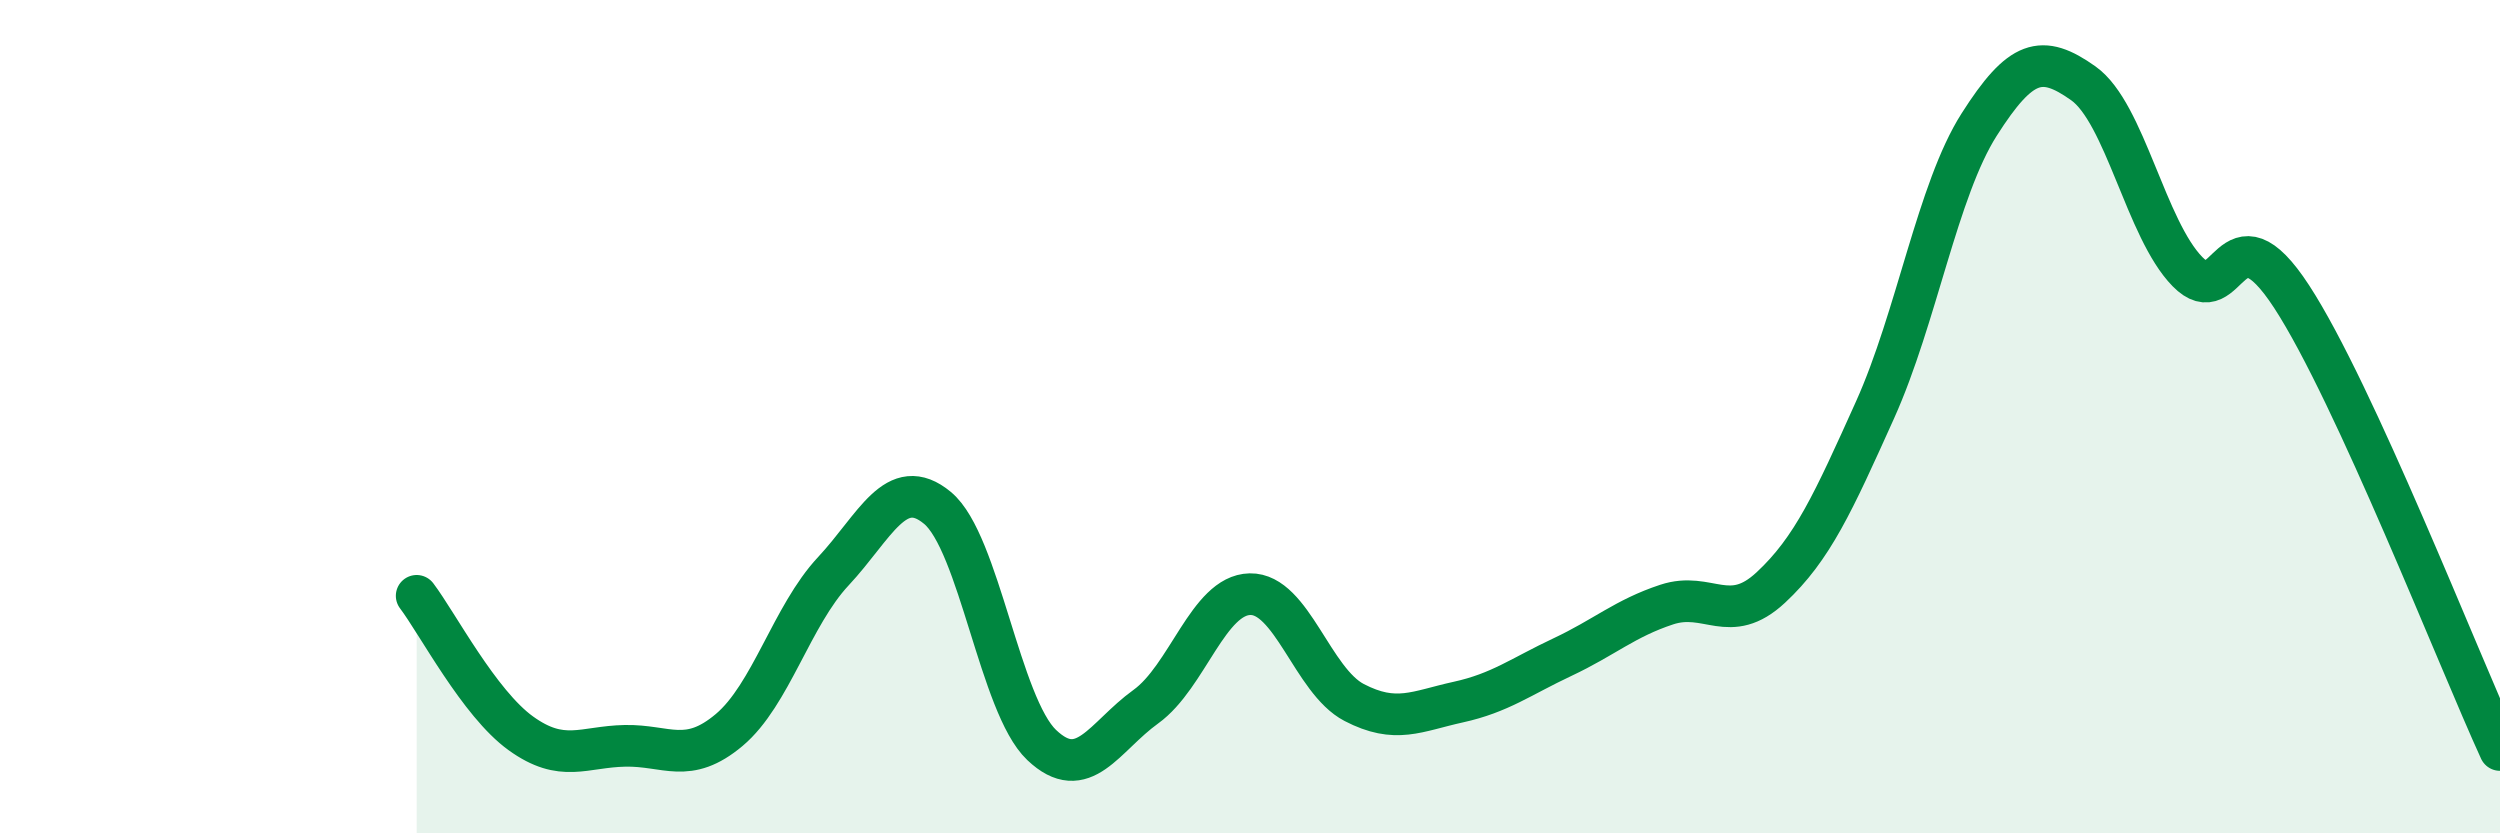
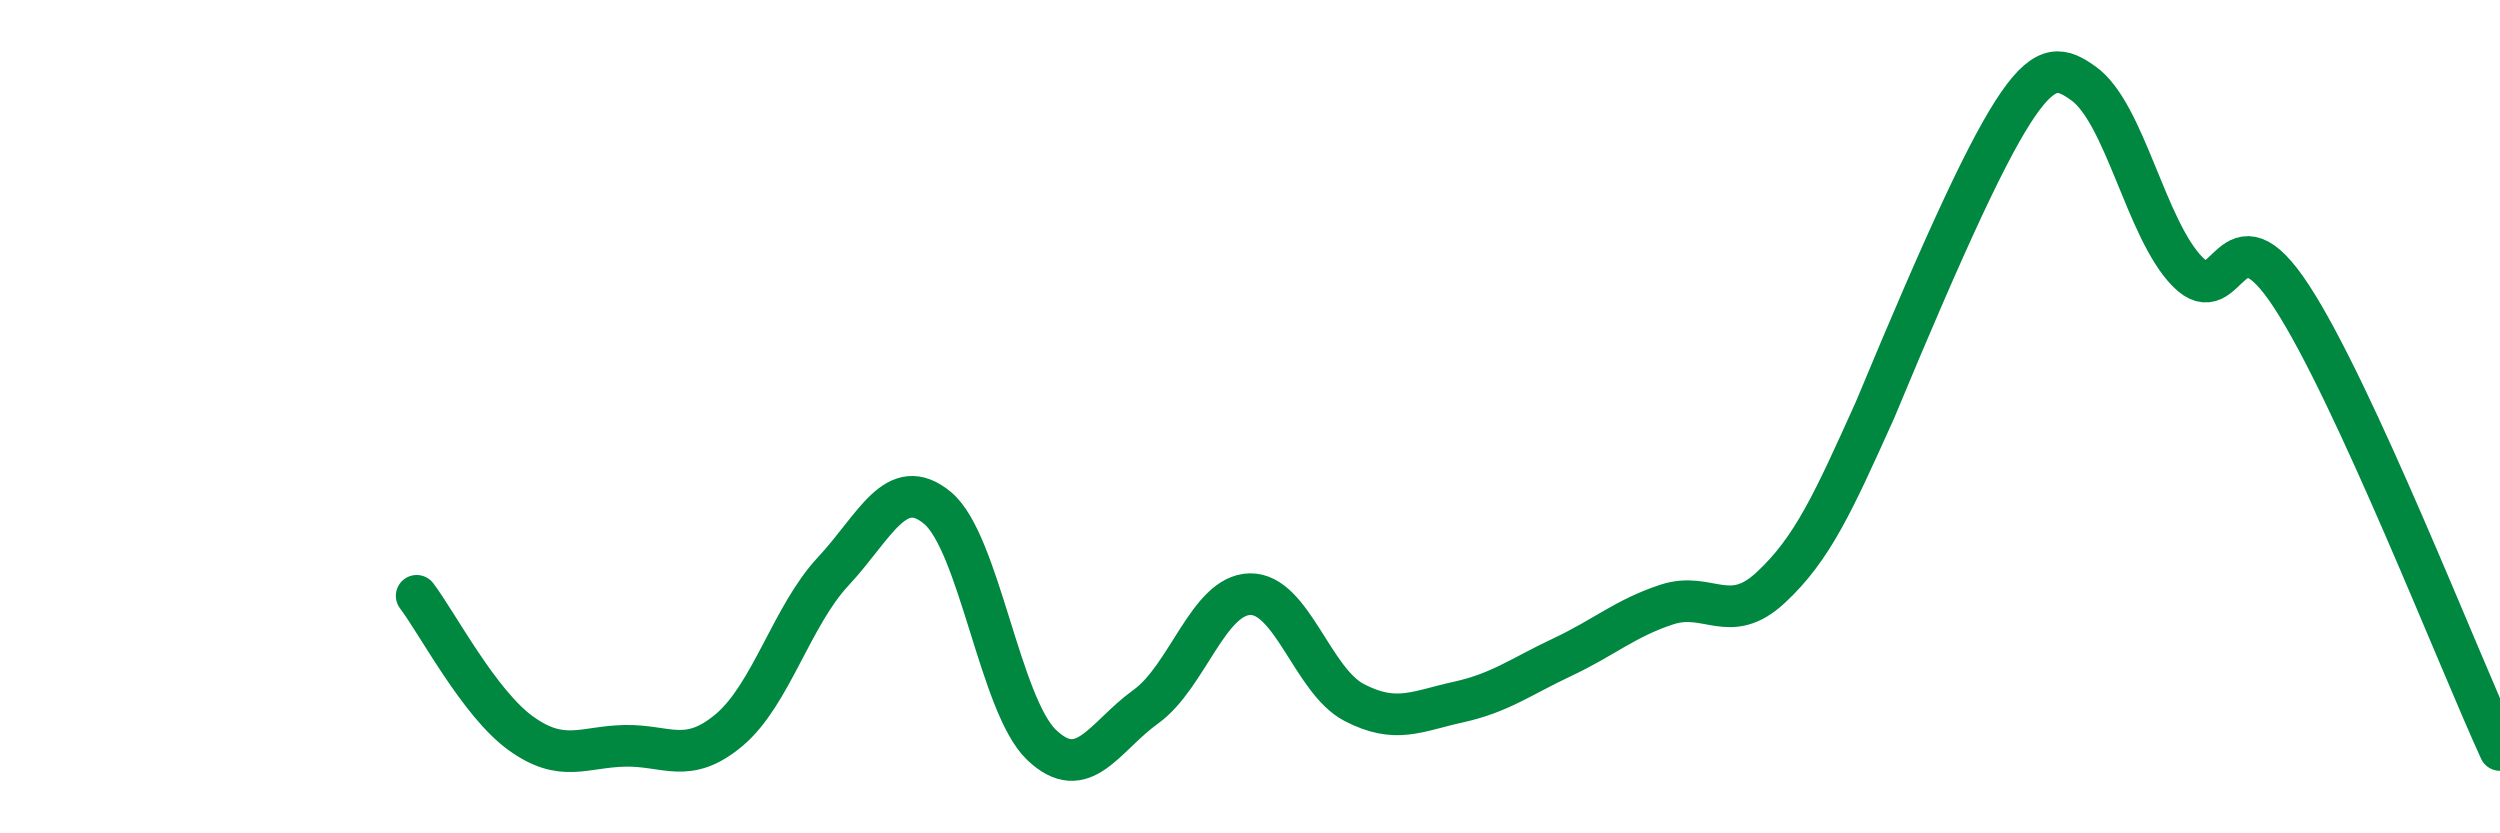
<svg xmlns="http://www.w3.org/2000/svg" width="60" height="20" viewBox="0 0 60 20">
-   <path d="M 10,14.3 C 10.5,14.96 11.5,16.88 12.5,17.6 C 13.5,18.32 14,17.92 15,17.9 C 16,17.88 16.5,18.36 17.5,17.52 C 18.5,16.68 19,14.78 20,13.71 C 21,12.64 21.5,11.36 22.5,12.19 C 23.5,13.02 24,16.93 25,17.88 C 26,18.83 26.5,17.68 27.5,16.96 C 28.5,16.24 29,14.28 30,14.26 C 31,14.24 31.5,16.34 32.5,16.86 C 33.5,17.38 34,17.07 35,16.85 C 36,16.63 36.5,16.24 37.5,15.77 C 38.5,15.3 39,14.84 40,14.51 C 41,14.18 41.5,15.03 42.5,14.1 C 43.5,13.17 44,12.06 45,9.84 C 46,7.62 46.5,4.56 47.5,2.99 C 48.5,1.42 49,1.29 50,2 C 51,2.71 51.5,5.5 52.5,6.52 C 53.5,7.54 53.5,4.82 55,7.12 C 56.5,9.42 59,15.82 60,18L60 20L10 20Z" fill="#008740" opacity="0.1" stroke-linecap="round" stroke-linejoin="round" />
-   <path d="M 10,14.3 C 10.5,14.96 11.5,16.88 12.5,17.6 C 13.5,18.32 14,17.92 15,17.9 C 16,17.88 16.5,18.36 17.5,17.52 C 18.5,16.68 19,14.78 20,13.71 C 21,12.64 21.5,11.36 22.5,12.19 C 23.5,13.02 24,16.93 25,17.88 C 26,18.83 26.5,17.68 27.5,16.96 C 28.5,16.24 29,14.28 30,14.26 C 31,14.24 31.5,16.34 32.5,16.86 C 33.5,17.38 34,17.07 35,16.85 C 36,16.63 36.5,16.24 37.5,15.77 C 38.5,15.3 39,14.84 40,14.51 C 41,14.18 41.5,15.03 42.5,14.1 C 43.5,13.17 44,12.06 45,9.84 C 46,7.62 46.5,4.56 47.5,2.99 C 48.5,1.42 49,1.29 50,2 C 51,2.71 51.5,5.5 52.5,6.52 C 53.5,7.54 53.5,4.82 55,7.12 C 56.5,9.42 59,15.82 60,18" stroke="#008740" stroke-width="1" fill="none" stroke-linecap="round" stroke-linejoin="round" />
+   <path d="M 10,14.3 C 10.5,14.96 11.5,16.88 12.5,17.6 C 13.5,18.32 14,17.92 15,17.9 C 16,17.88 16.5,18.36 17.5,17.52 C 18.5,16.68 19,14.78 20,13.71 C 21,12.64 21.5,11.36 22.5,12.19 C 23.5,13.02 24,16.93 25,17.88 C 26,18.83 26.5,17.68 27.5,16.96 C 28.5,16.24 29,14.28 30,14.26 C 31,14.24 31.5,16.34 32.5,16.86 C 33.5,17.38 34,17.07 35,16.85 C 36,16.63 36.5,16.24 37.5,15.77 C 38.5,15.3 39,14.84 40,14.51 C 41,14.18 41.5,15.03 42.5,14.1 C 43.5,13.17 44,12.06 45,9.84 C 48.5,1.42 49,1.29 50,2 C 51,2.71 51.5,5.5 52.5,6.52 C 53.5,7.54 53.5,4.82 55,7.12 C 56.5,9.42 59,15.82 60,18" stroke="#008740" stroke-width="1" fill="none" stroke-linecap="round" stroke-linejoin="round" />
</svg>